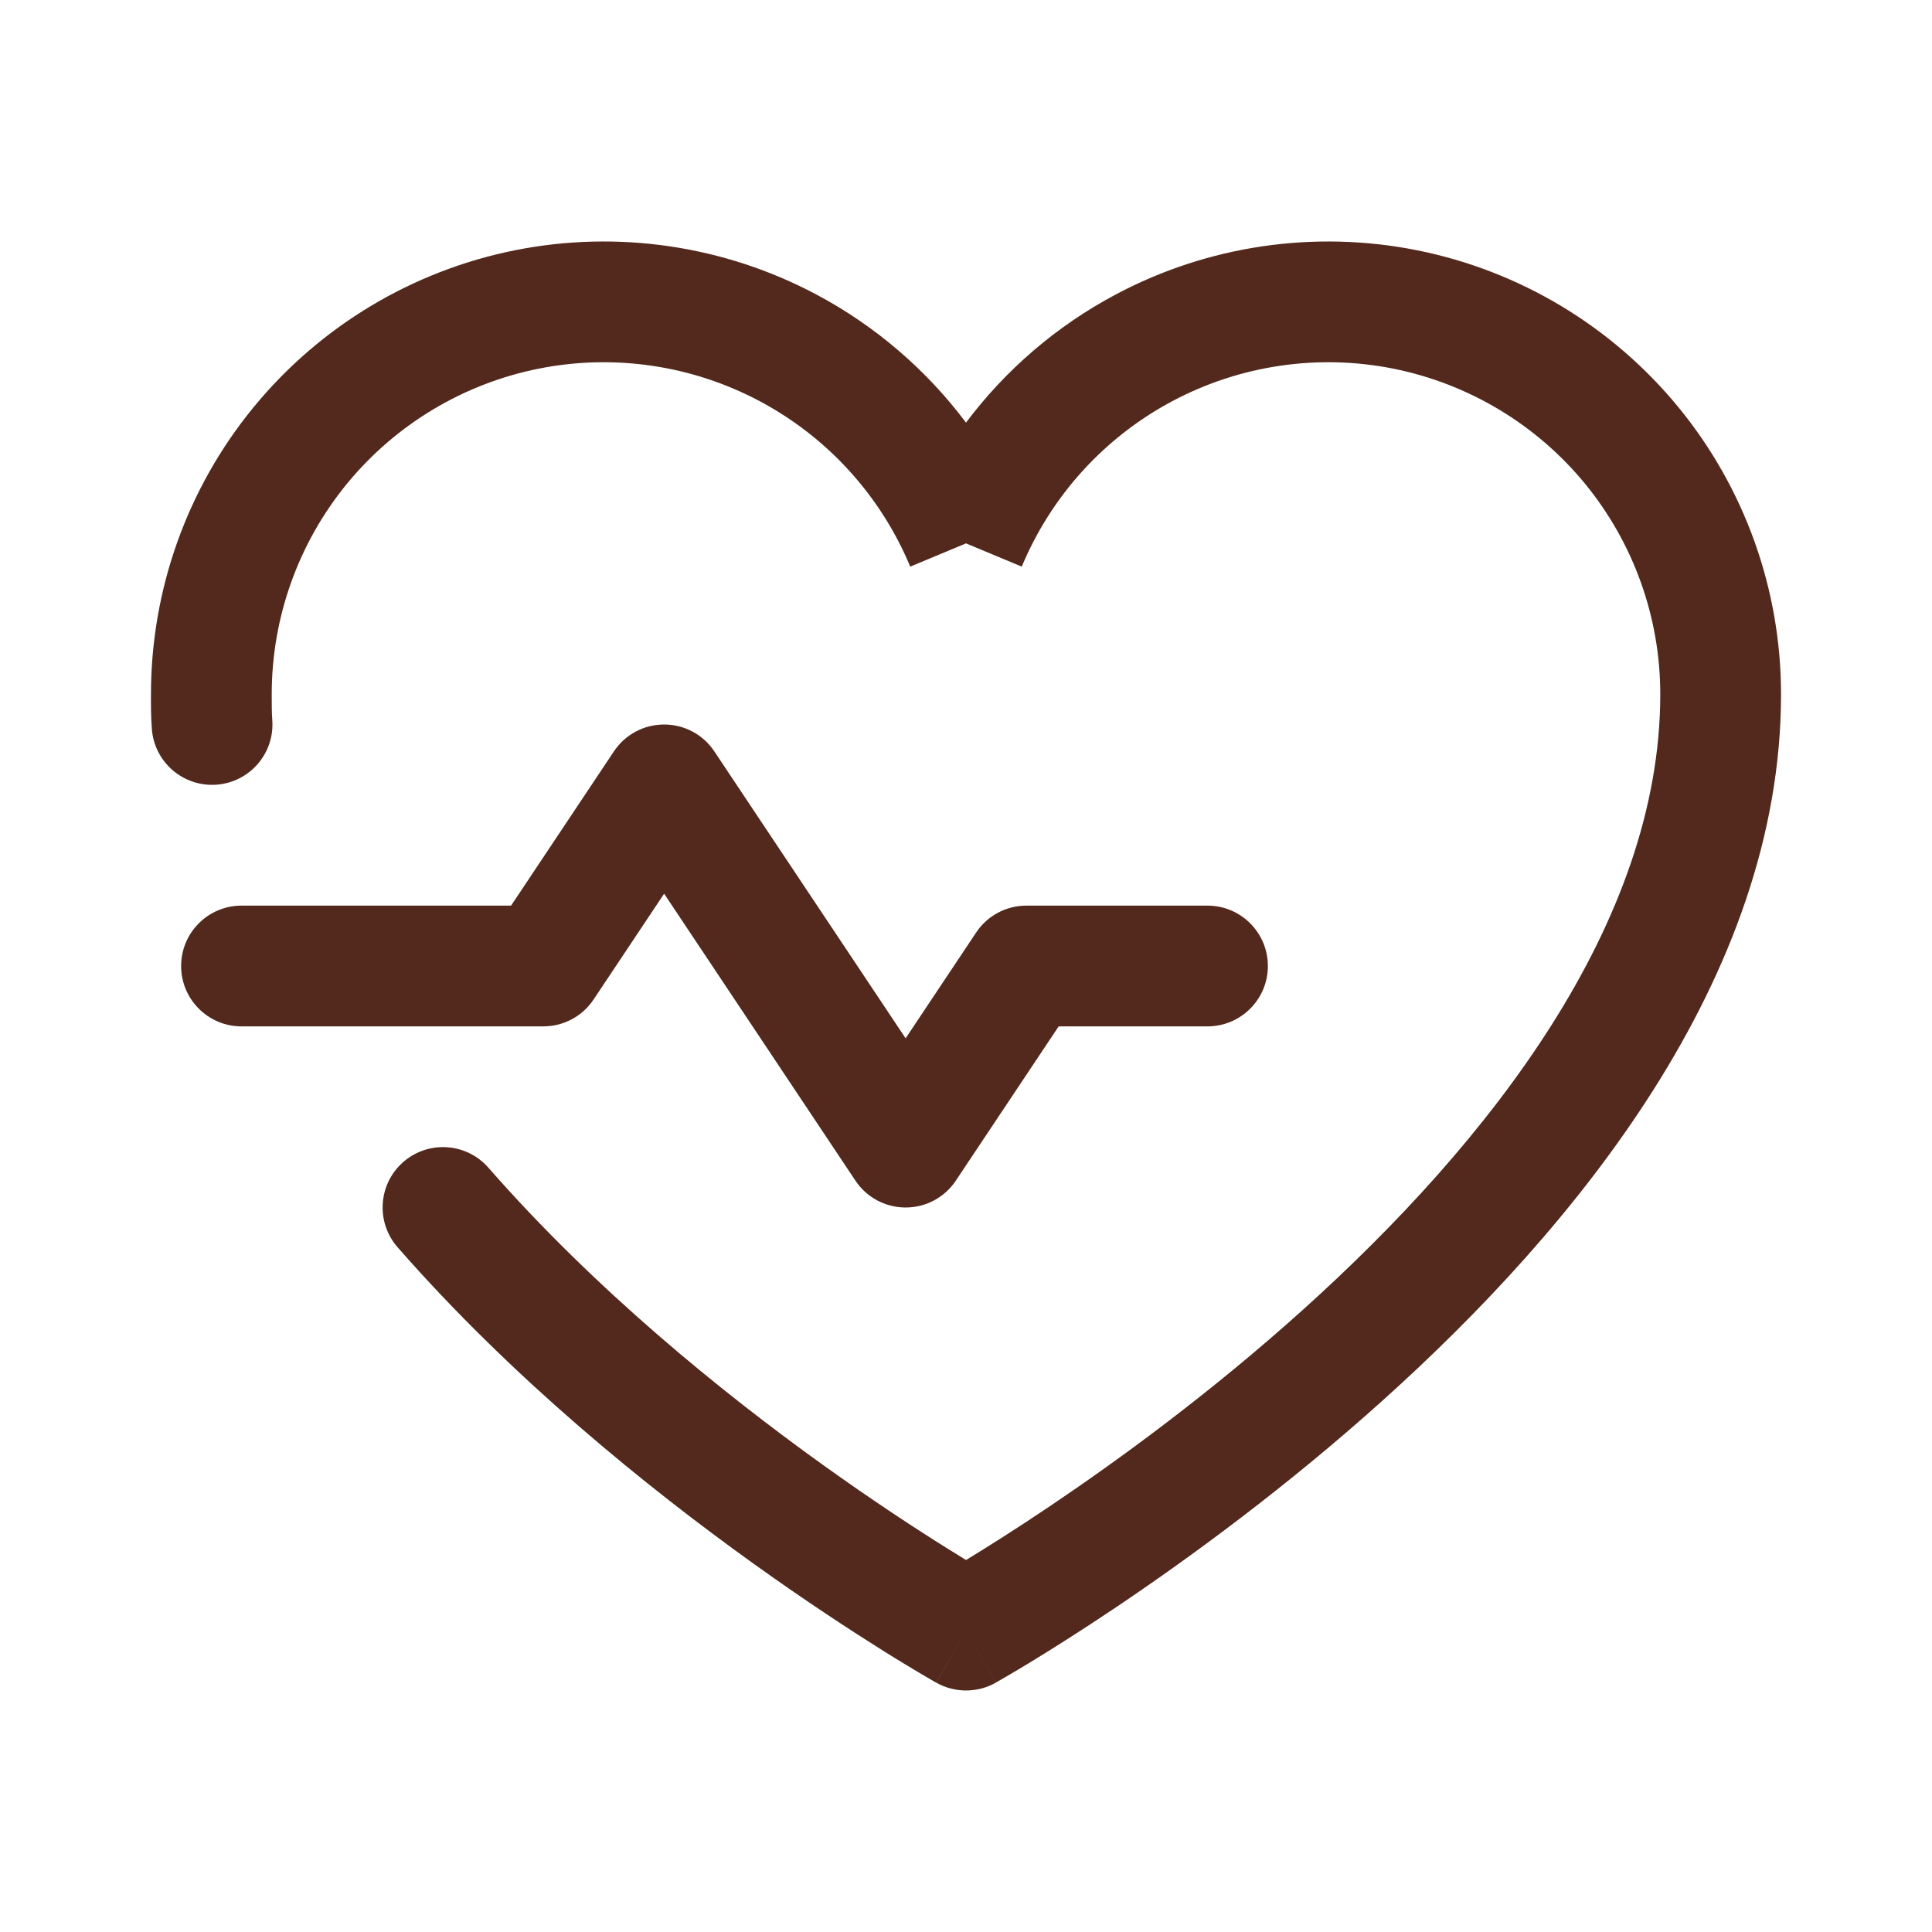
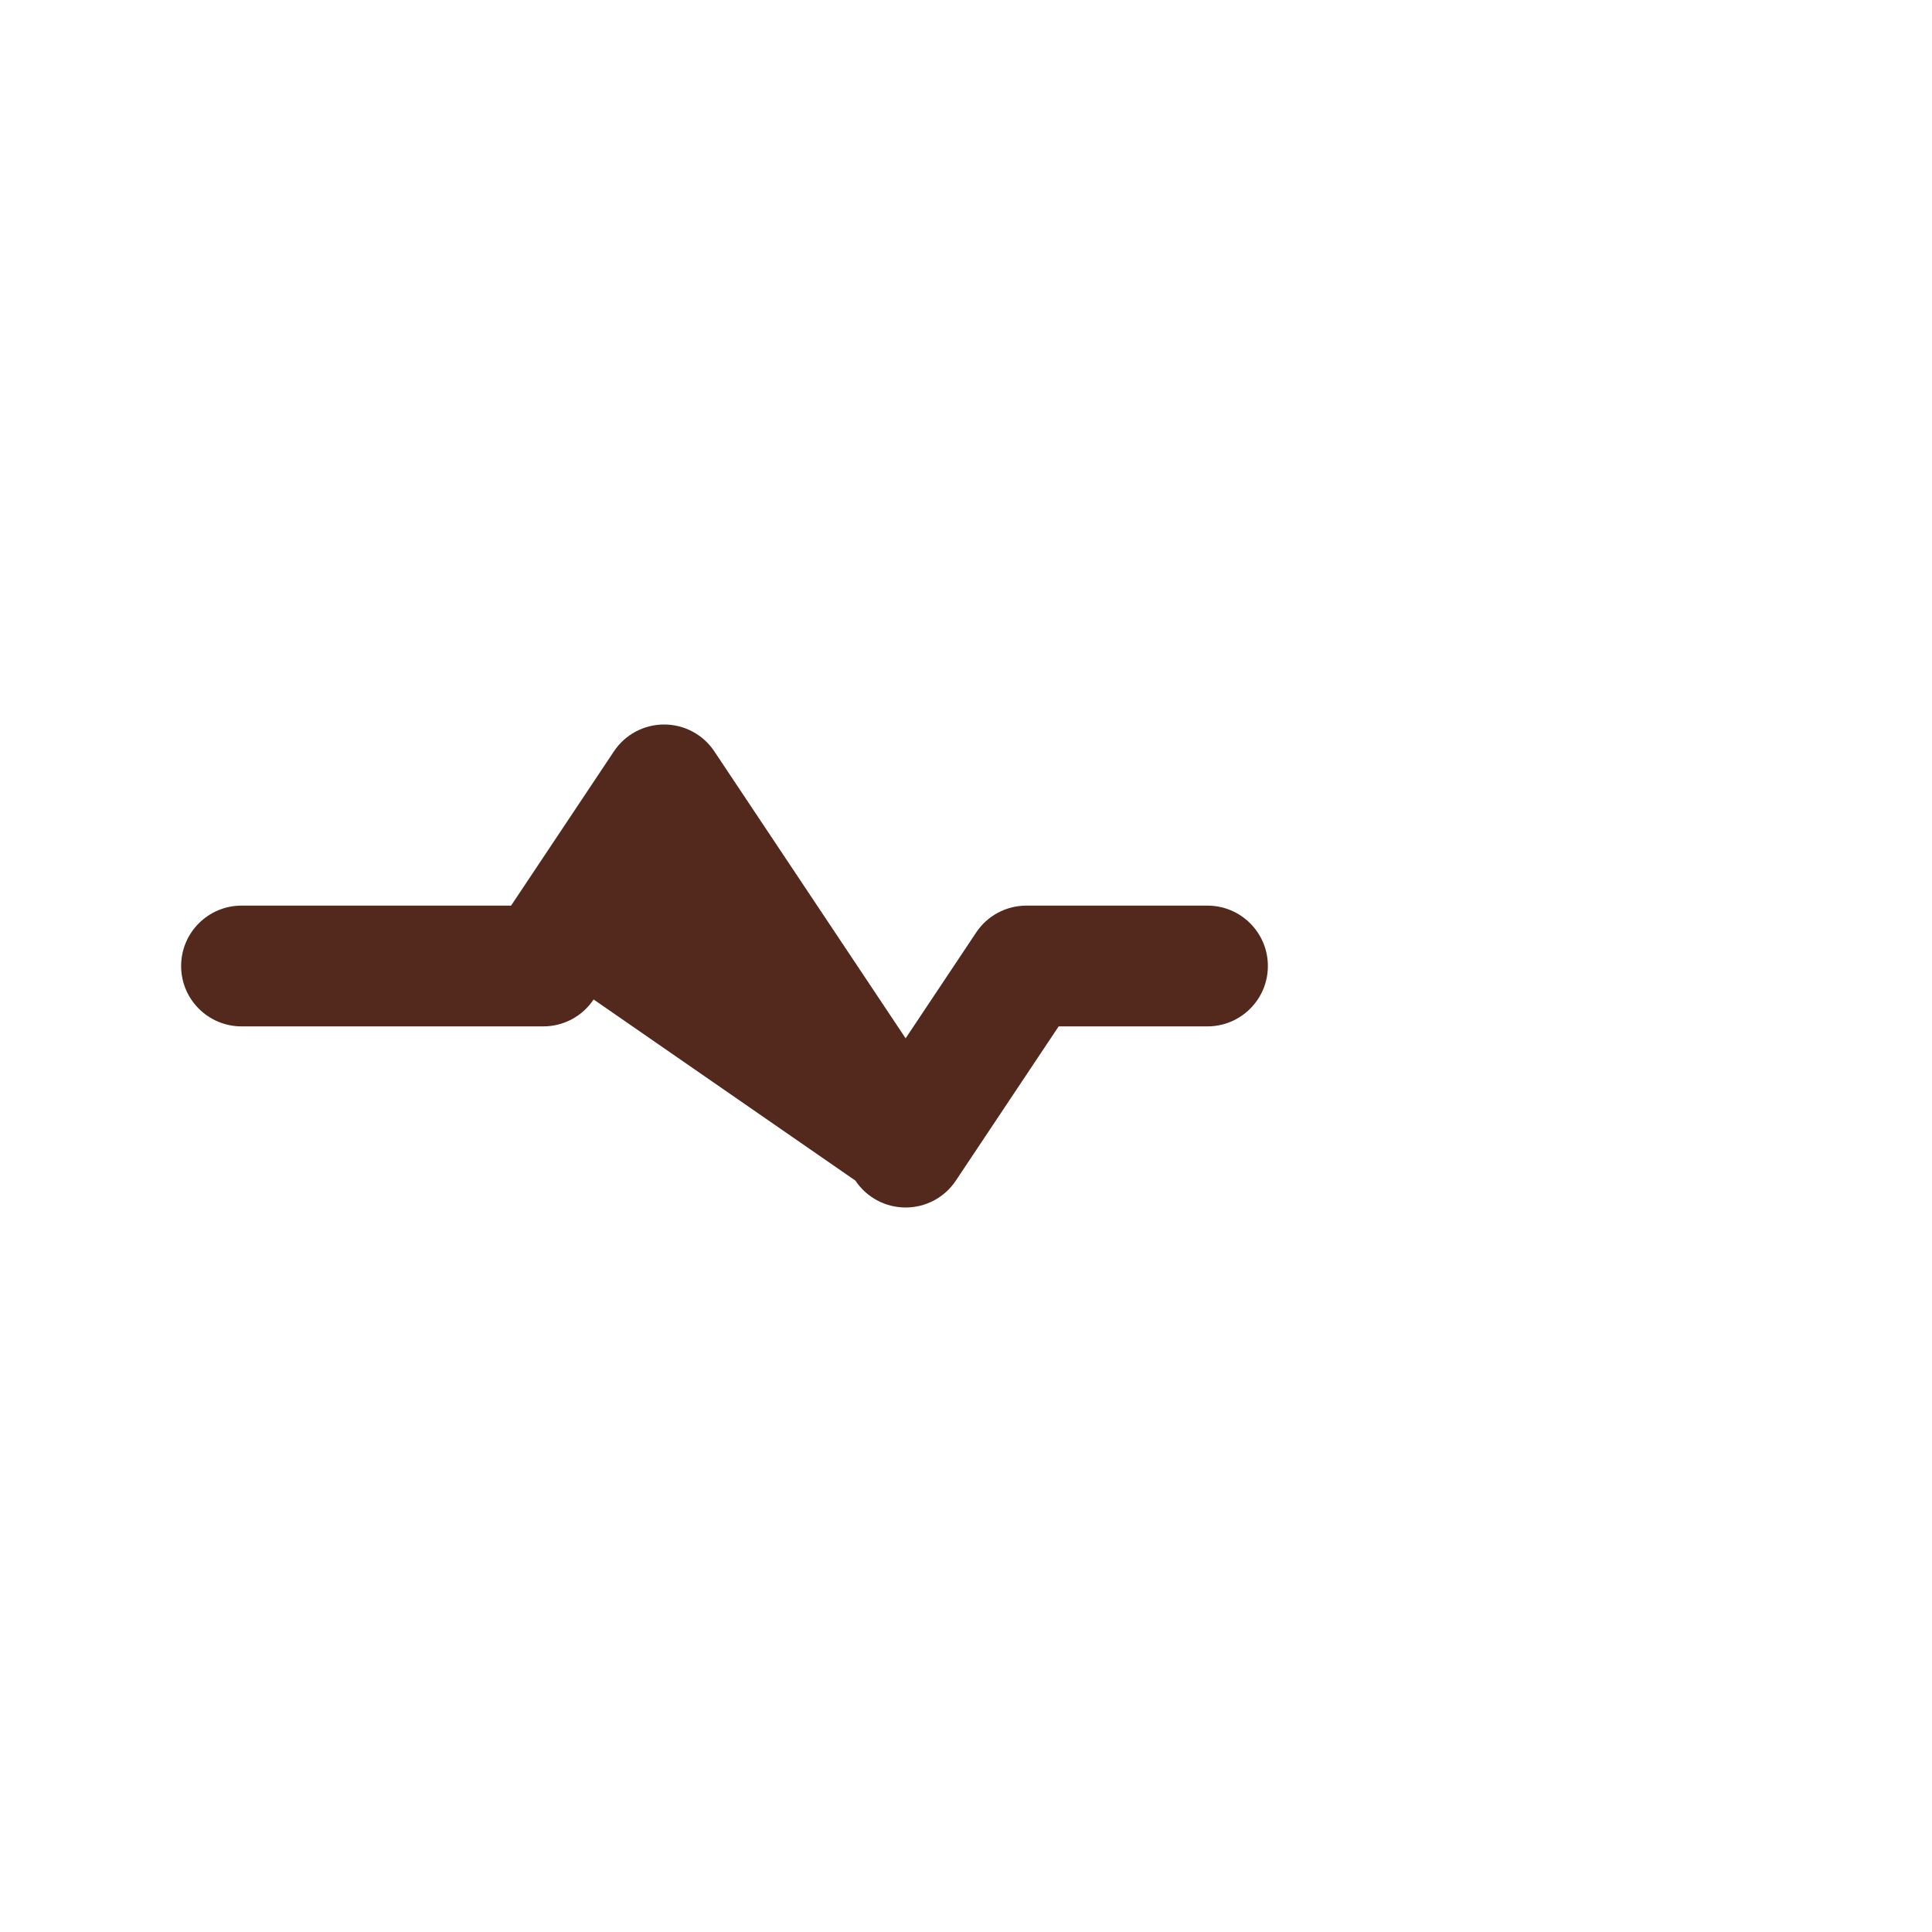
<svg xmlns="http://www.w3.org/2000/svg" width="28" height="28" viewBox="0 0 28 28" fill="none">
-   <path fill-rule="evenodd" clip-rule="evenodd" d="M9.625 10.5C9.918 10.5 10.191 10.646 10.353 10.89L13.125 15.048L14.147 13.515C14.309 13.271 14.582 13.125 14.875 13.125H17.5C17.983 13.125 18.375 13.517 18.375 14C18.375 14.483 17.983 14.875 17.5 14.875H15.343L13.853 17.11C13.691 17.354 13.418 17.5 13.125 17.5C12.832 17.5 12.559 17.354 12.397 17.11L9.625 12.952L8.603 14.485C8.441 14.729 8.168 14.875 7.875 14.875H3.5C3.017 14.875 2.625 14.483 2.625 14C2.625 13.517 3.017 13.125 3.5 13.125H7.407L8.897 10.89C9.059 10.646 9.332 10.5 9.625 10.5Z" fill="#52291C" />
-   <path fill-rule="evenodd" clip-rule="evenodd" d="M11.012 5.815C10.03 5.292 8.897 5.125 7.806 5.343C6.715 5.562 5.734 6.151 5.028 7.011C4.323 7.872 3.938 8.95 3.938 10.062C3.938 10.211 3.938 10.33 3.946 10.433C3.983 10.915 3.622 11.335 3.141 11.372C2.659 11.409 2.238 11.049 2.201 10.567C2.187 10.391 2.187 10.209 2.188 10.075L2.188 10.062C2.188 8.545 2.713 7.075 3.675 5.902C4.637 4.729 5.975 3.925 7.463 3.627C8.951 3.33 10.495 3.557 11.835 4.27C12.689 4.725 13.427 5.361 14 6.125C14.573 5.361 15.311 4.725 16.166 4.27C17.505 3.557 19.049 3.33 20.537 3.627C22.025 3.925 23.363 4.729 24.325 5.902C25.287 7.075 25.812 8.545 25.812 10.062C25.812 14.184 22.813 17.8 20.054 20.283C18.648 21.549 17.246 22.572 16.198 23.278C15.673 23.631 15.234 23.907 14.925 24.095C14.77 24.189 14.648 24.261 14.563 24.31C14.521 24.335 14.488 24.354 14.465 24.367L14.439 24.382L14.431 24.387L14.429 24.388L14.428 24.388C14.428 24.388 14.428 24.389 14 23.625C13.572 24.388 13.572 24.388 13.571 24.388L13.571 24.388L13.57 24.387L13.566 24.385L13.555 24.379L13.514 24.355C13.478 24.335 13.427 24.305 13.361 24.266C13.23 24.188 13.04 24.075 12.804 23.927C12.332 23.631 11.67 23.2 10.906 22.651C9.383 21.558 7.43 19.983 5.762 18.076C5.444 17.712 5.48 17.16 5.844 16.841C6.208 16.523 6.761 16.56 7.079 16.924C8.626 18.692 10.463 20.18 11.926 21.23C12.655 21.753 13.285 22.164 13.732 22.443C13.831 22.505 13.921 22.56 14.001 22.609C14.005 22.606 14.01 22.603 14.015 22.6C14.304 22.424 14.72 22.163 15.22 21.826C16.223 21.151 17.555 20.178 18.883 18.982C21.593 16.544 24.062 13.379 24.062 10.062C24.062 8.95 23.677 7.872 22.972 7.011C22.266 6.151 21.285 5.562 20.194 5.343C19.103 5.125 17.97 5.292 16.988 5.815C16.006 6.338 15.236 7.185 14.808 8.212L14 7.875L13.192 8.212C12.764 7.185 11.994 6.338 11.012 5.815ZM14 23.625L13.572 24.388C13.837 24.537 14.162 24.537 14.428 24.389L14 23.625Z" fill="#52291C" />
+   <path fill-rule="evenodd" clip-rule="evenodd" d="M9.625 10.5C9.918 10.5 10.191 10.646 10.353 10.89L13.125 15.048L14.147 13.515C14.309 13.271 14.582 13.125 14.875 13.125H17.5C17.983 13.125 18.375 13.517 18.375 14C18.375 14.483 17.983 14.875 17.5 14.875H15.343L13.853 17.11C13.691 17.354 13.418 17.5 13.125 17.5C12.832 17.5 12.559 17.354 12.397 17.11L8.603 14.485C8.441 14.729 8.168 14.875 7.875 14.875H3.5C3.017 14.875 2.625 14.483 2.625 14C2.625 13.517 3.017 13.125 3.5 13.125H7.407L8.897 10.89C9.059 10.646 9.332 10.5 9.625 10.5Z" fill="#52291C" />
</svg>